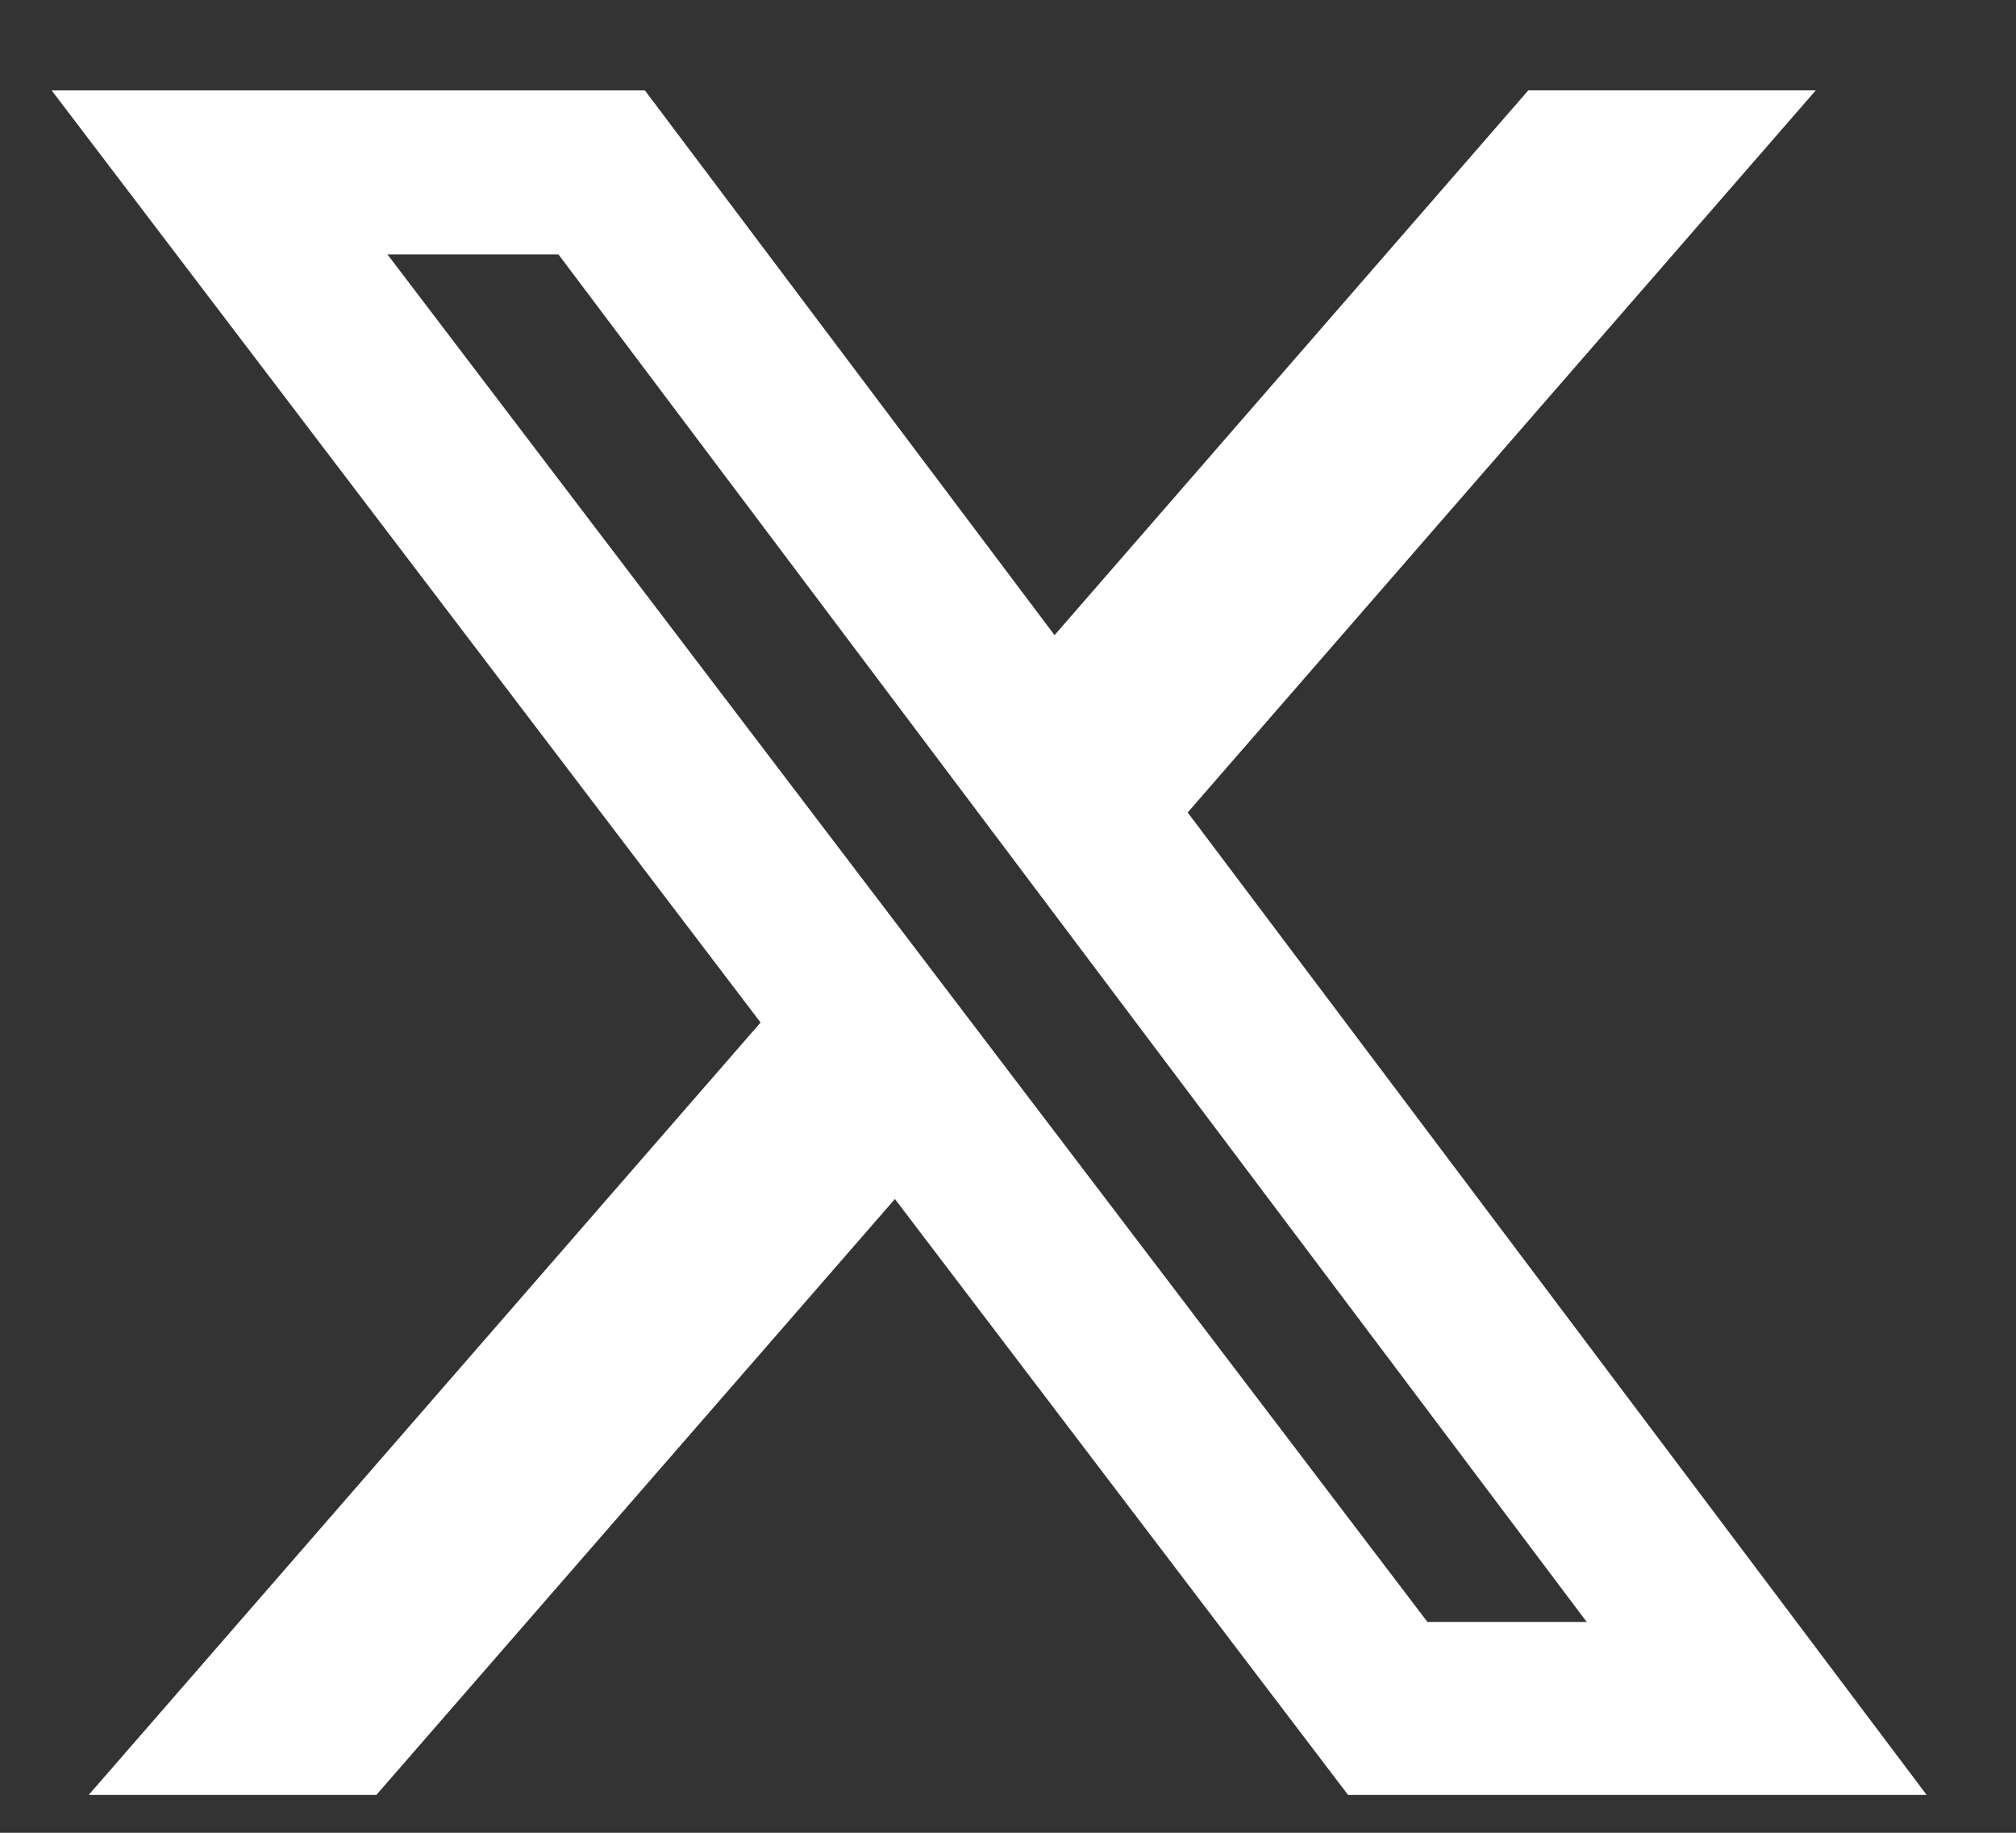
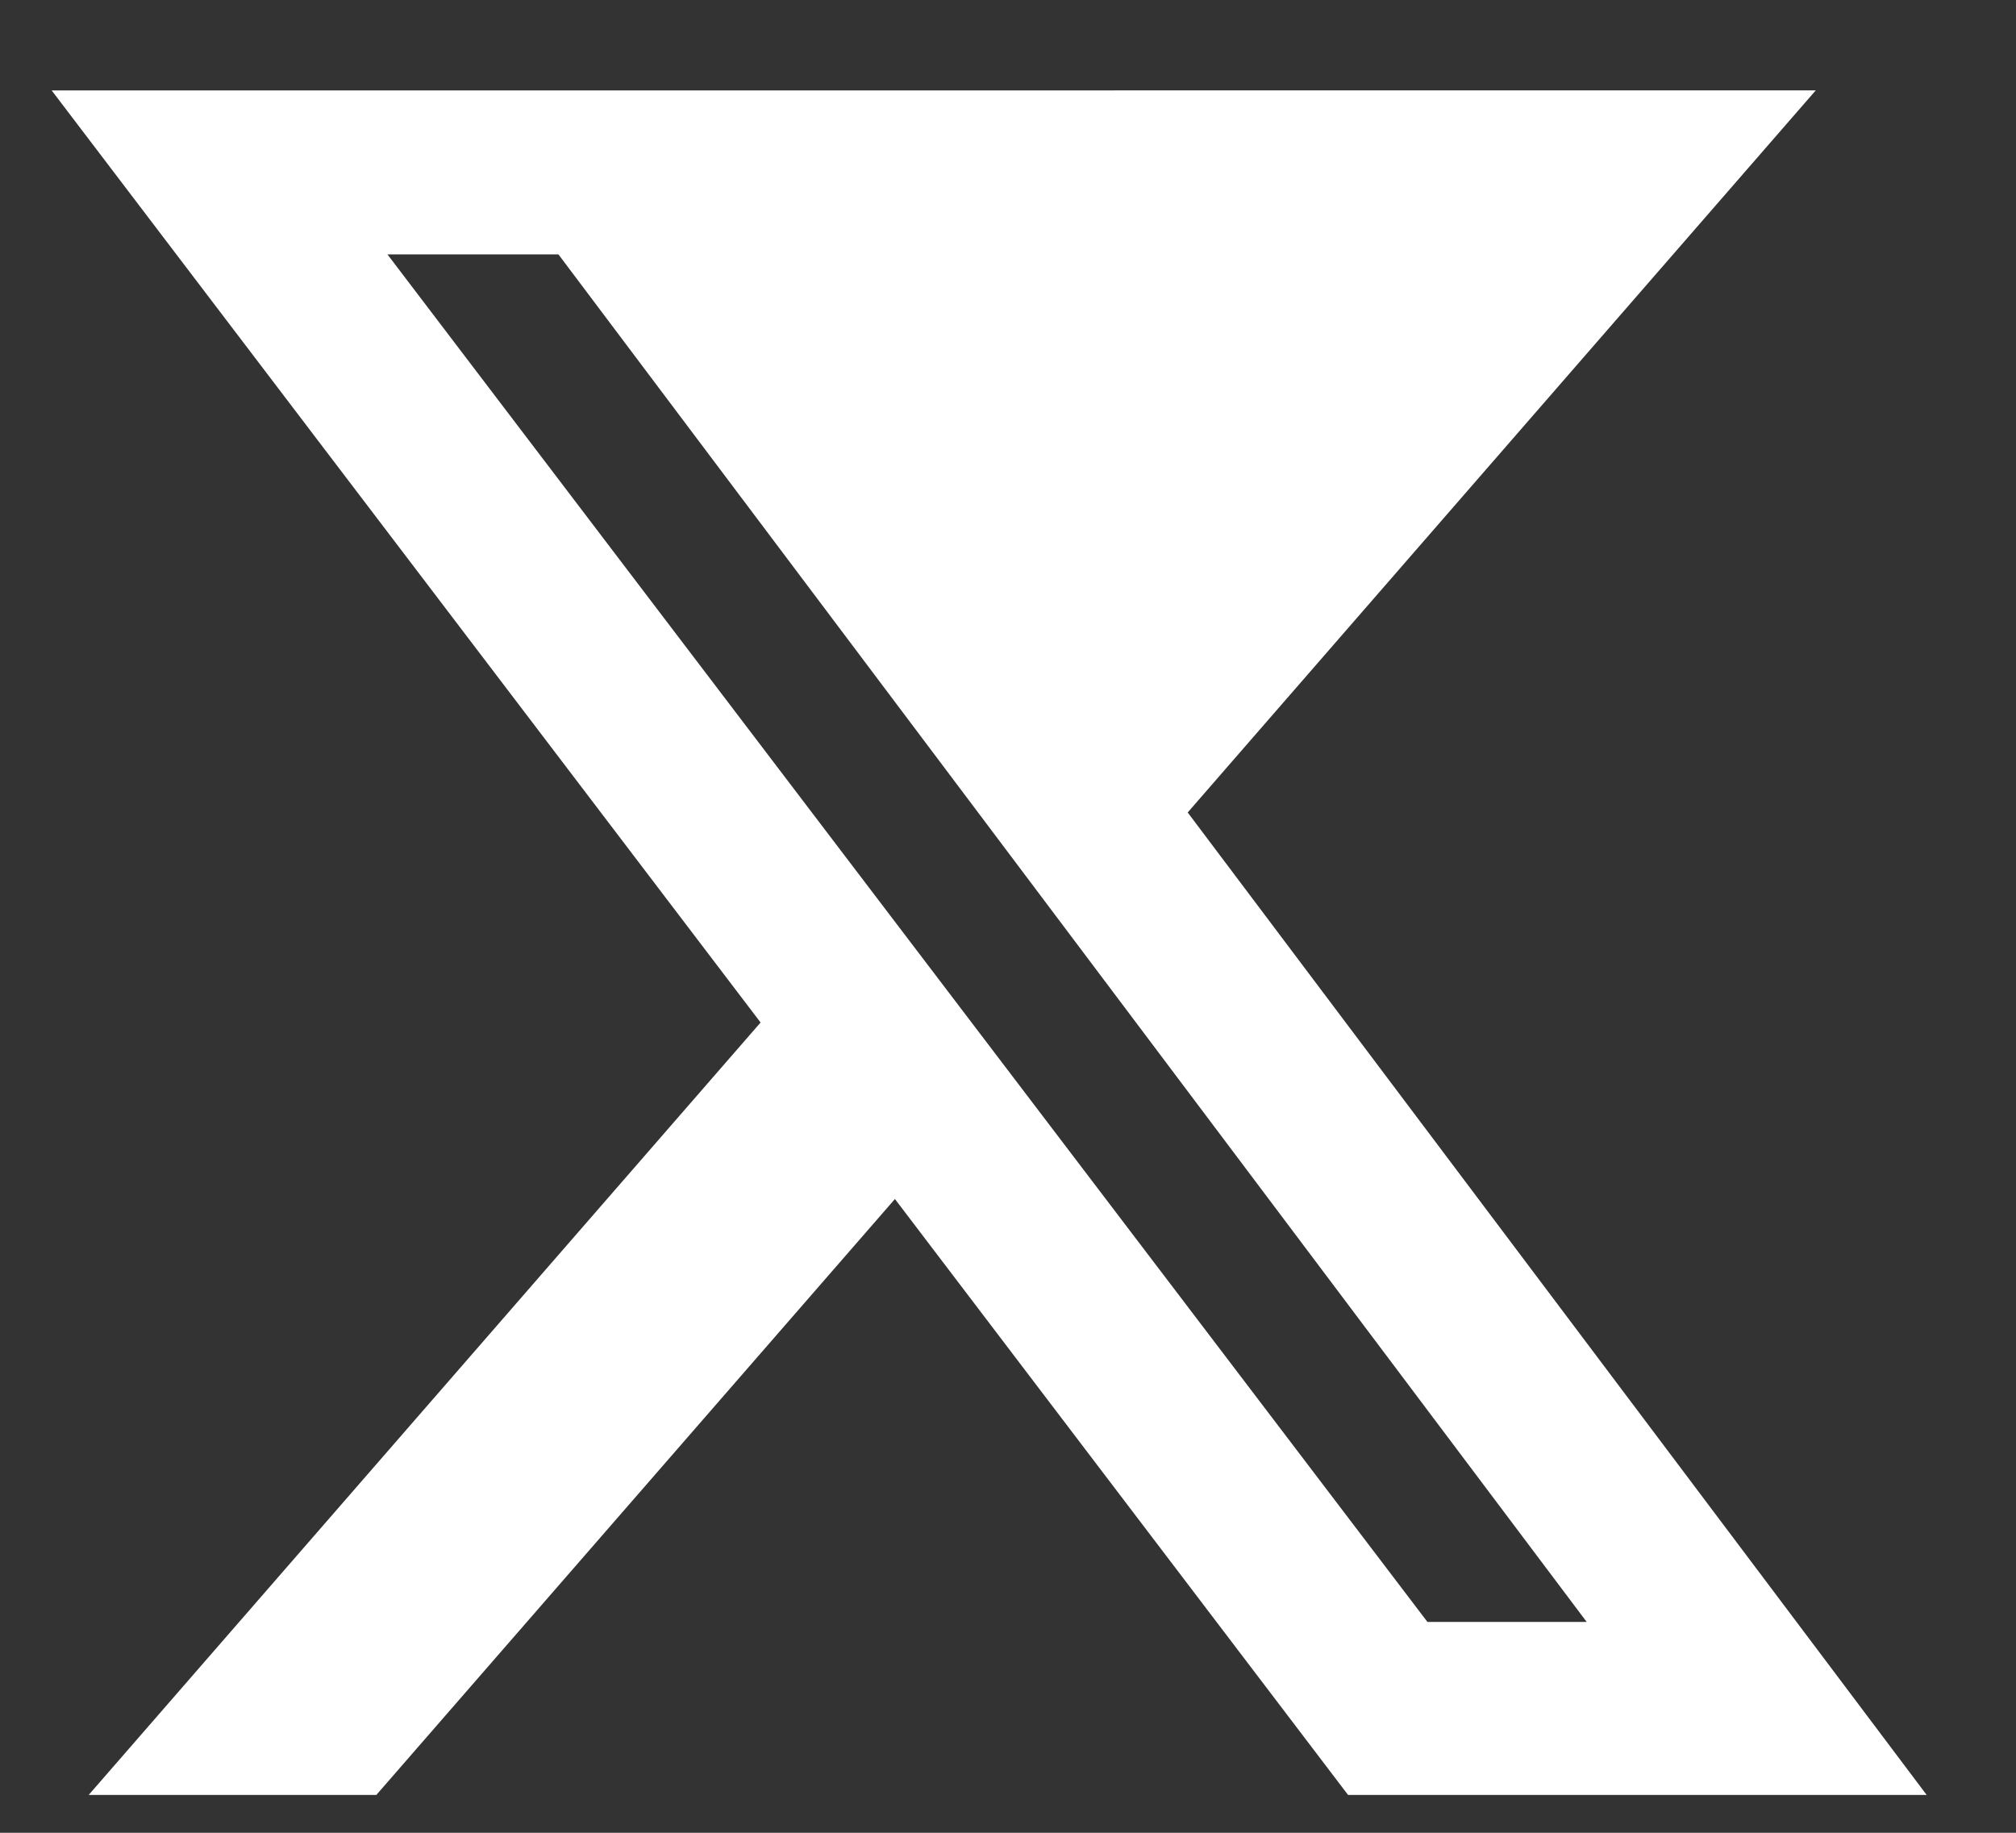
<svg xmlns="http://www.w3.org/2000/svg" width="22" height="20" viewBox="0 0 22 20" fill="none">
  <rect x="0" y="0" width="22" height="20" fill="#333333" stroke="none" />
-   <path d="M16.678 0.986H19.815L12.961 8.866L21.025 19.587H14.711L9.766 13.084L4.107 19.587H0.968L8.3 11.158L0.564 0.987H7.038L11.508 6.931L16.678 0.986ZM15.577 17.699H17.315L6.094 2.776H4.228L15.577 17.699Z" fill="white" />
+   <path d="M16.678 0.986H19.815L12.961 8.866L21.025 19.587H14.711L9.766 13.084L4.107 19.587H0.968L8.3 11.158L0.564 0.987H7.038L16.678 0.986ZM15.577 17.699H17.315L6.094 2.776H4.228L15.577 17.699Z" fill="white" />
</svg>